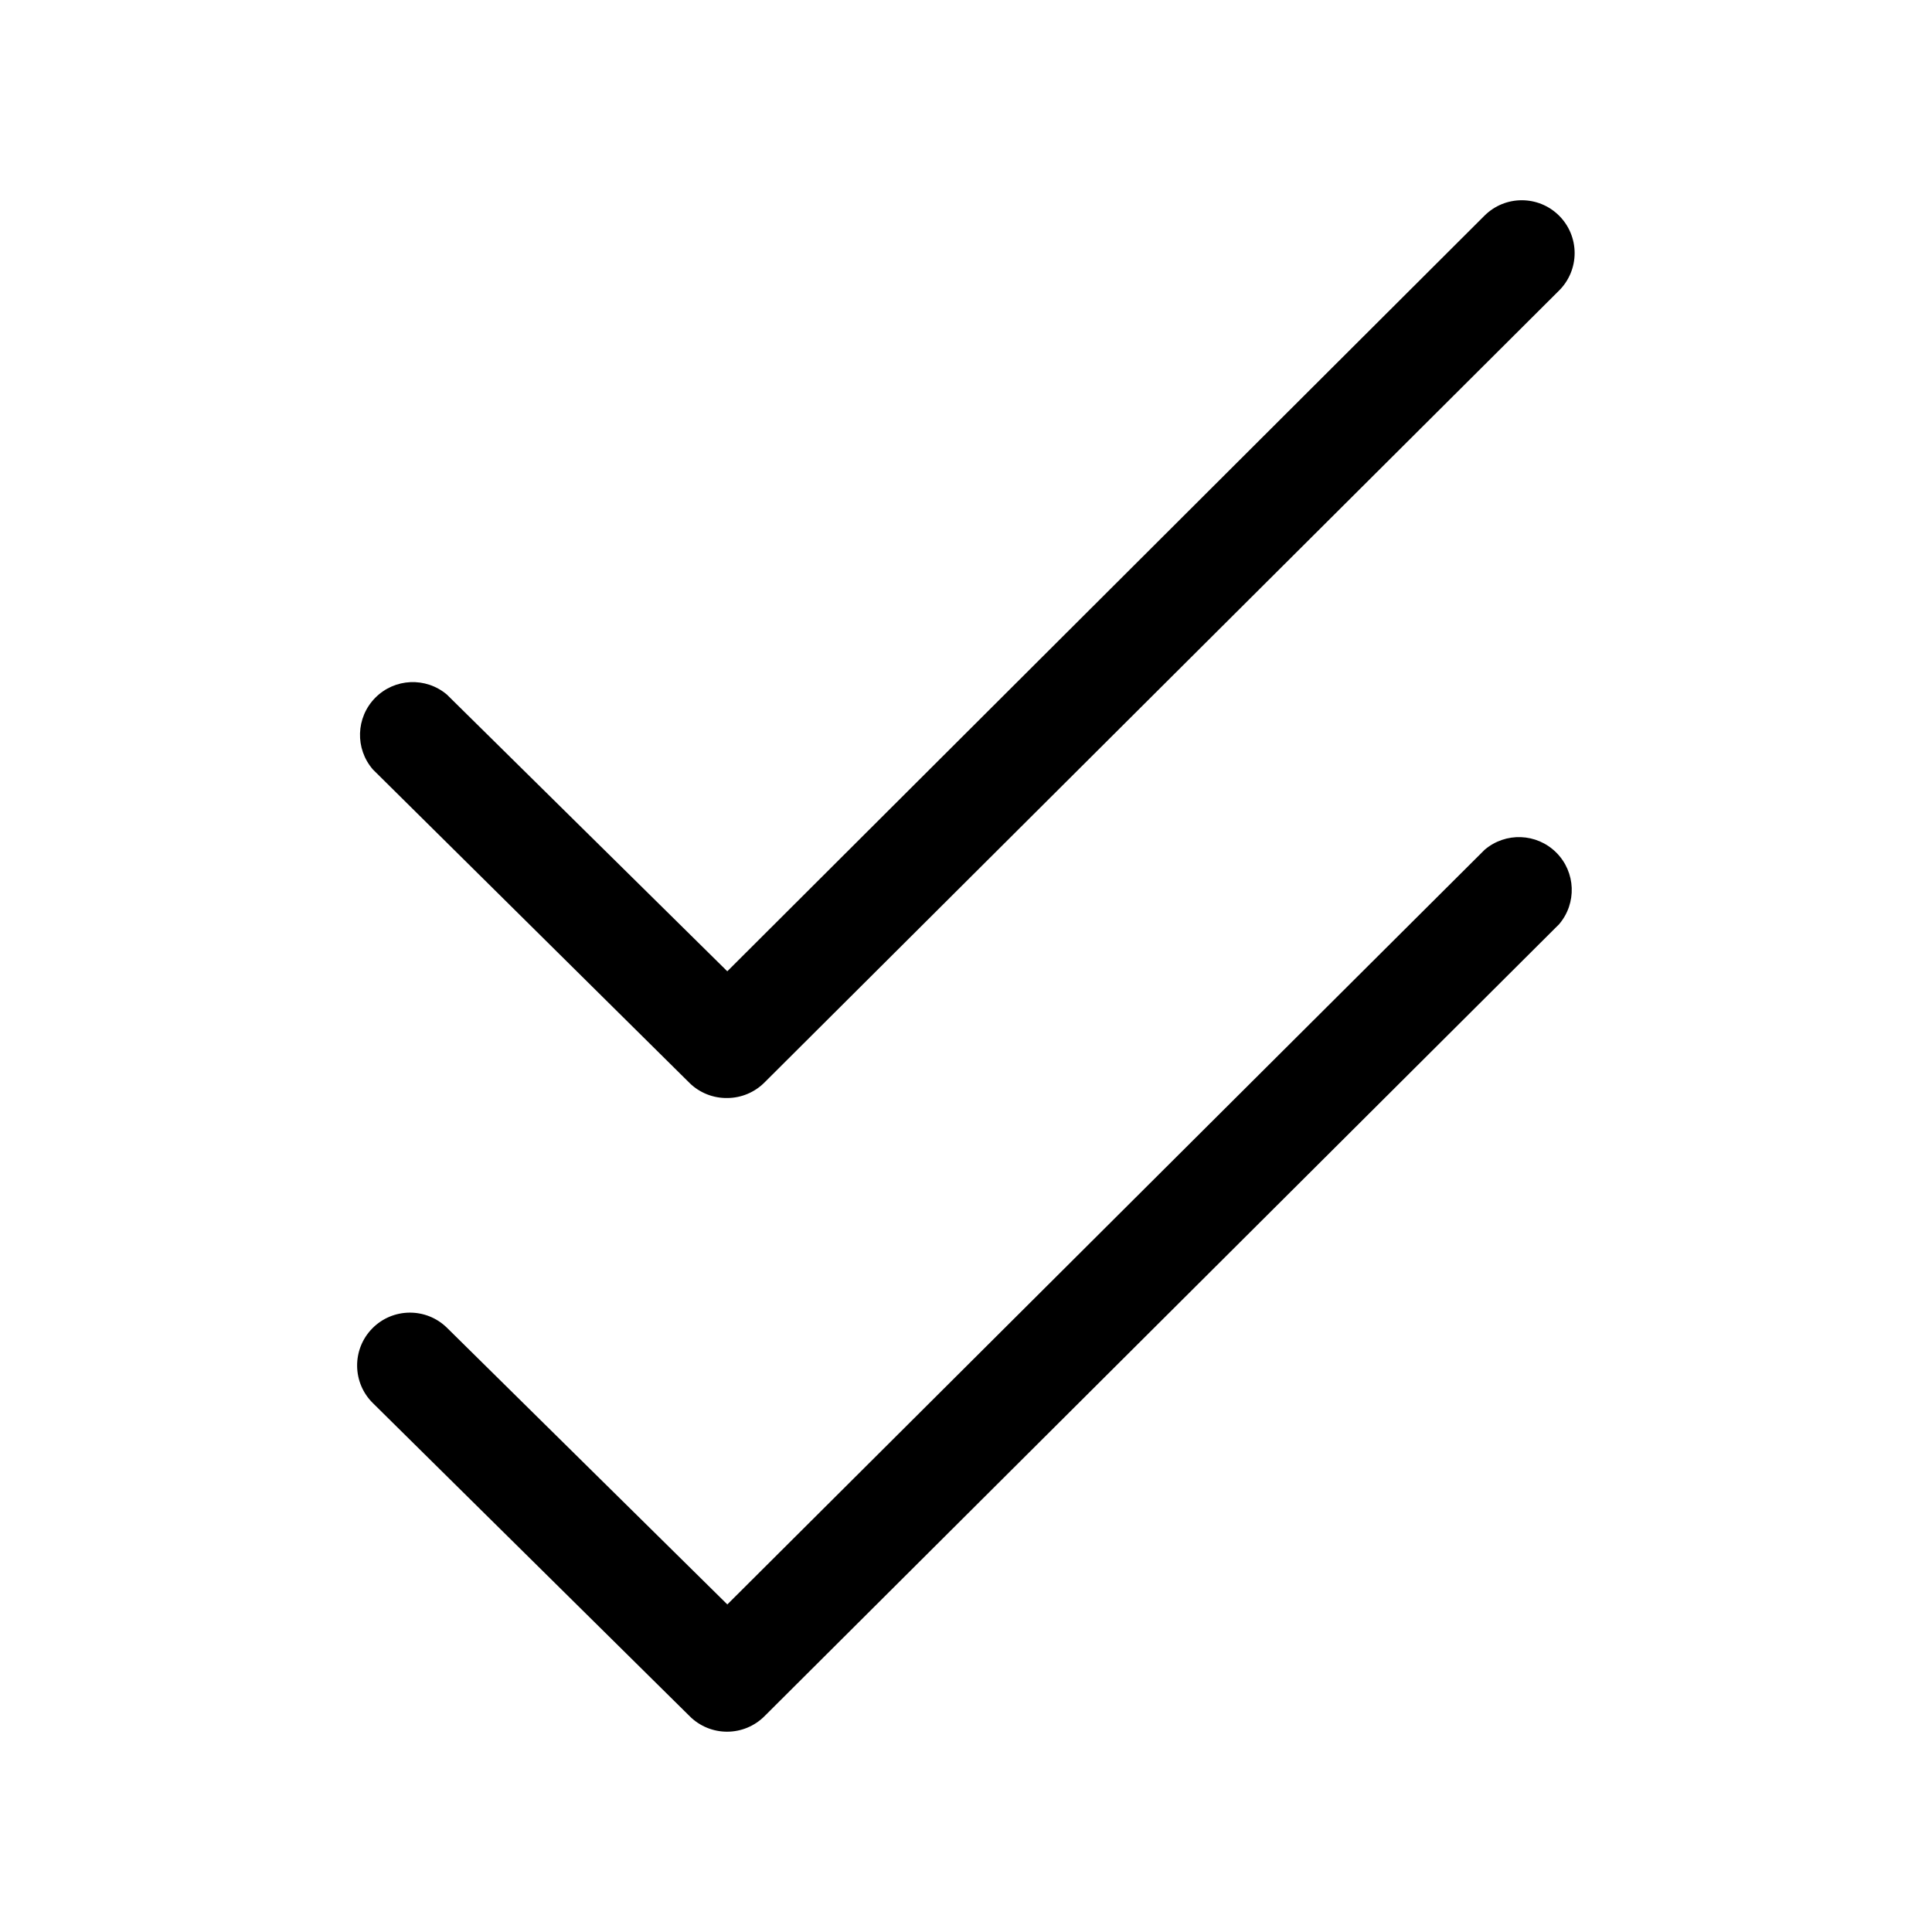
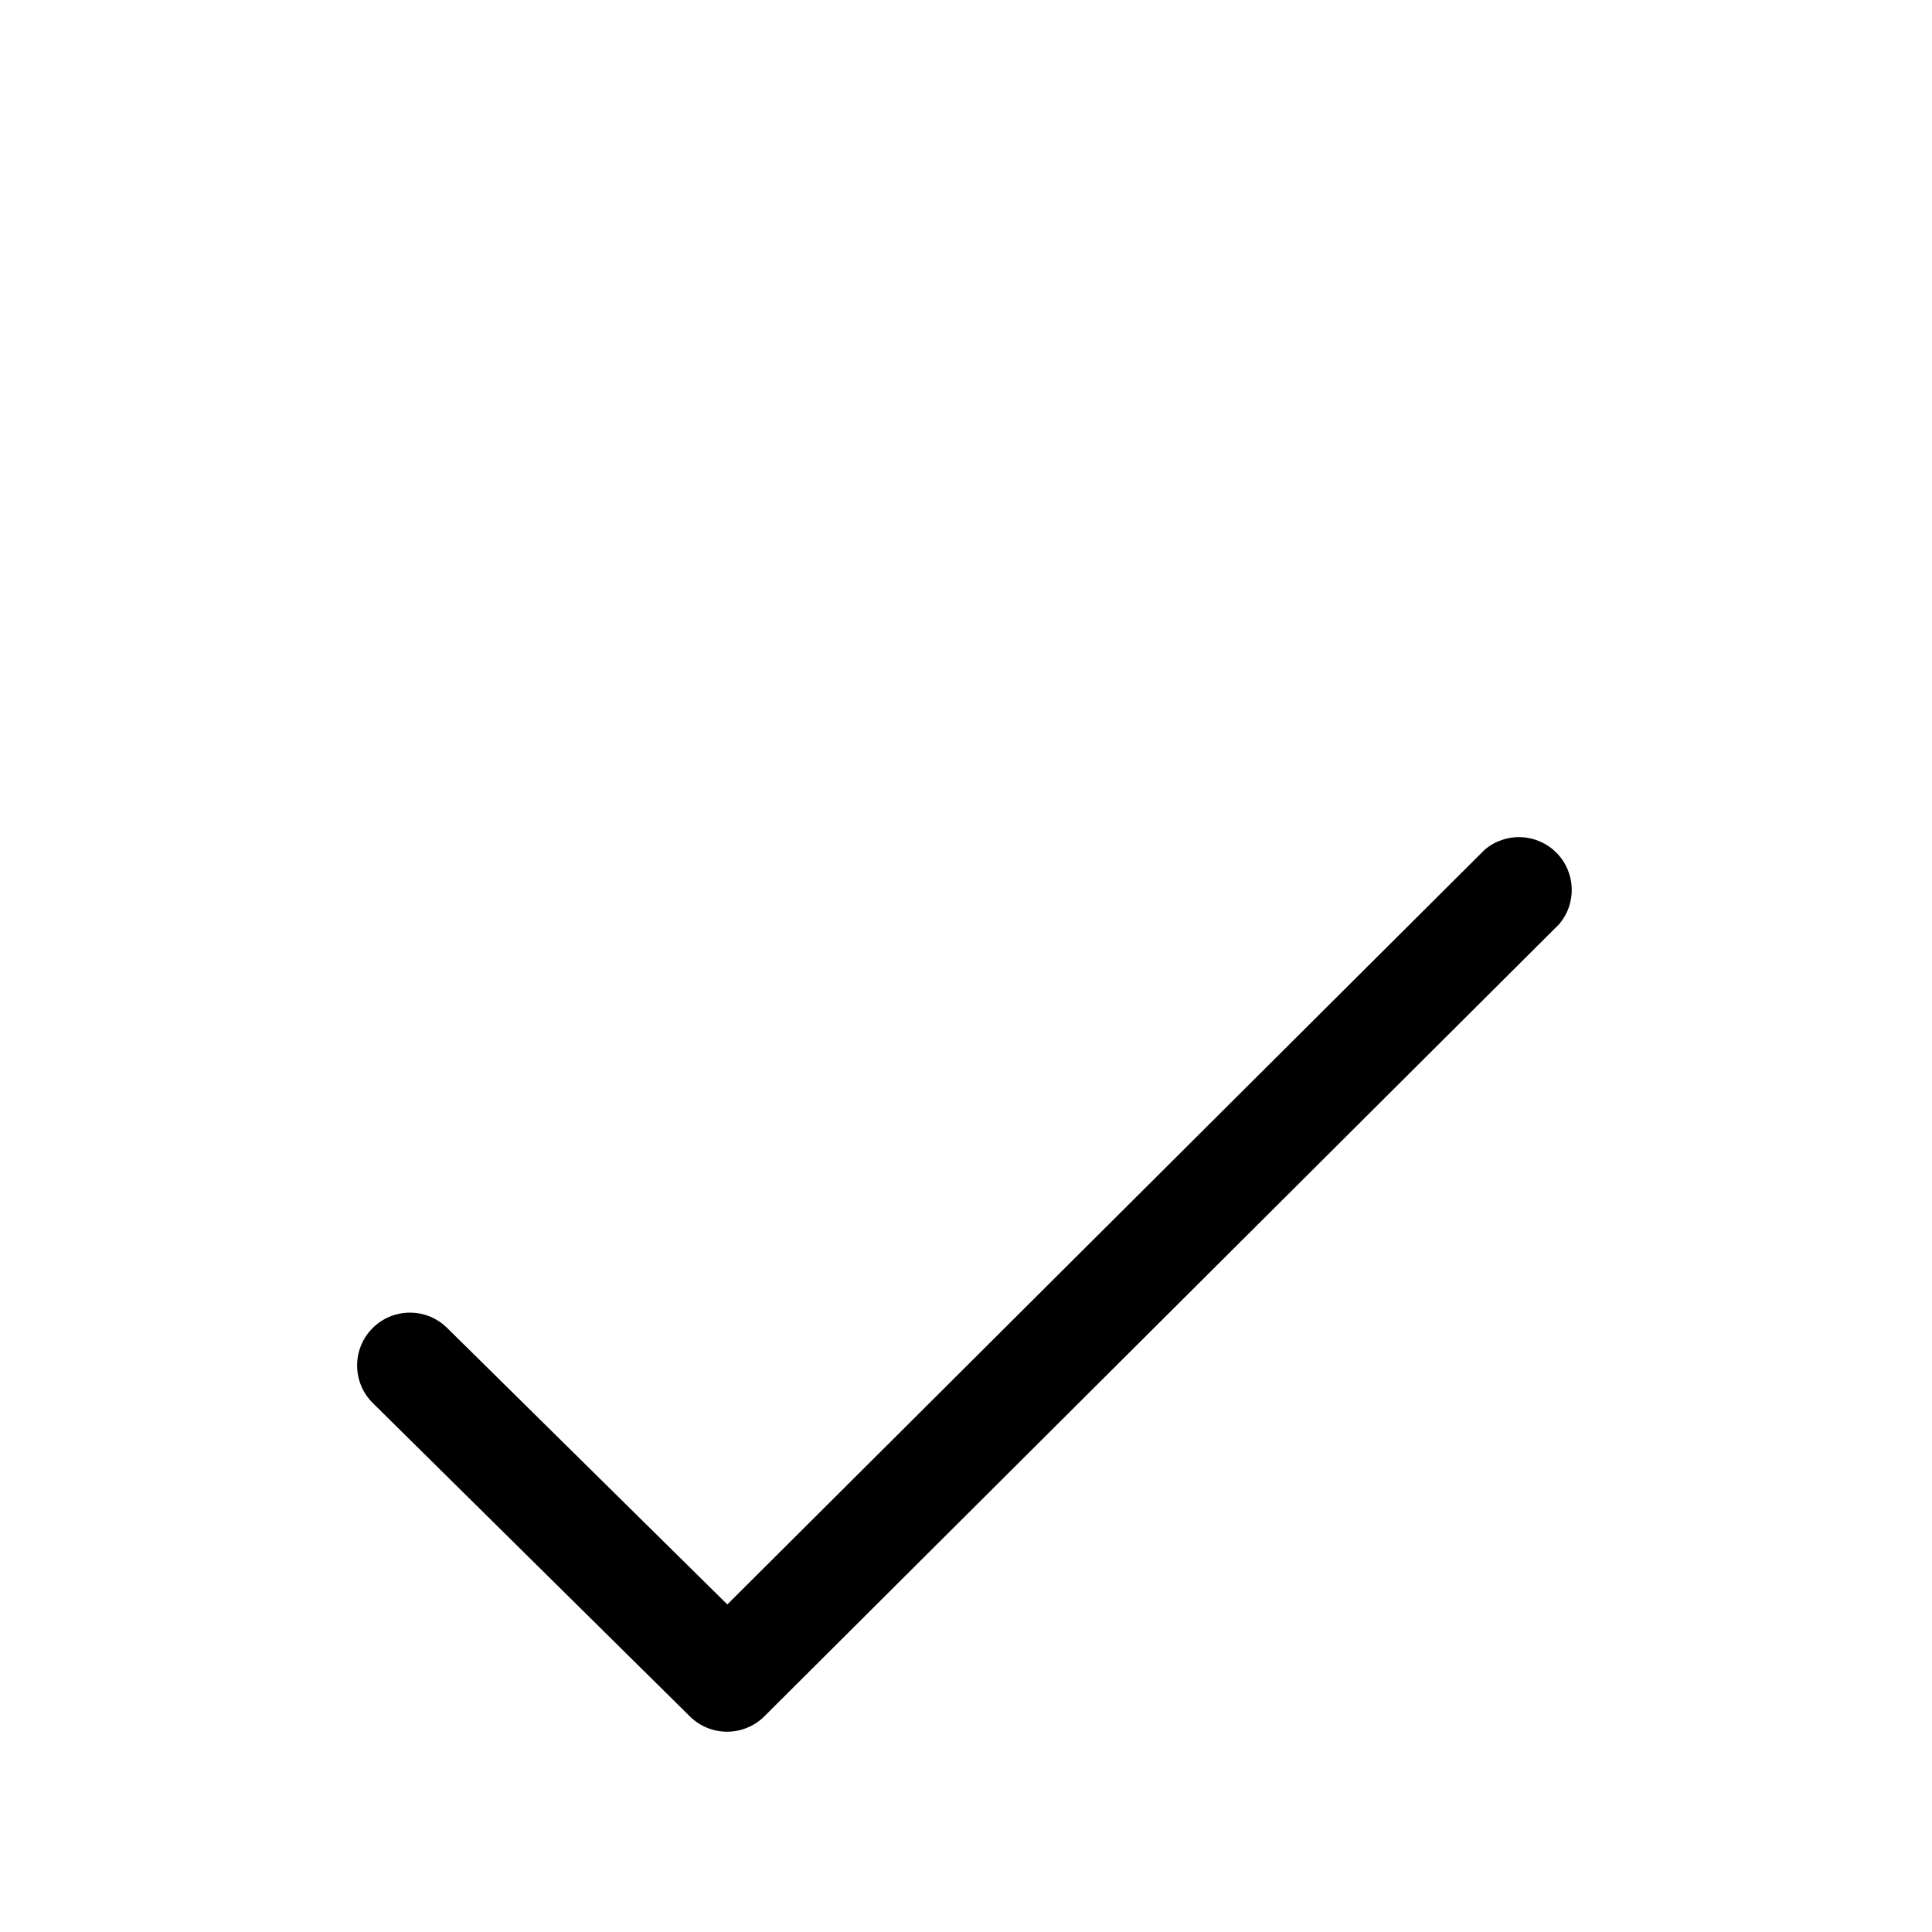
<svg xmlns="http://www.w3.org/2000/svg" fill="#000000" width="800px" height="800px" version="1.1" viewBox="144 144 512 512">
  <g>
-     <path d="m336.74 401.4-74.312-73.332c-5.586-4.719-13.863-4.344-18.996 0.863-5.133 5.207-5.394 13.488-0.594 19.008l83.969 83.129h-0.004c2.664 2.57 6.238 3.977 9.938 3.918 3.672-0.016 7.191-1.473 9.797-4.059l210.62-209.92v0.004c2.648-2.629 4.137-6.207 4.137-9.938 0-3.731-1.488-7.309-4.137-9.938-5.461-5.426-14.273-5.426-19.734 0z" />
    <path d="m537.57 369.07-200.82 200.12-74.312-73.332c-5.527-5.41-14.391-5.316-19.801 0.207-5.41 5.527-5.316 14.395 0.211 19.805l83.969 82.988h-0.004c2.641 2.621 6.219 4.078 9.938 4.059 3.672-0.016 7.191-1.473 9.797-4.059l210.62-209.92c4.754-5.551 4.434-13.828-0.734-18.996-5.168-5.172-13.445-5.492-19-0.734z" />
  </g>
</svg>